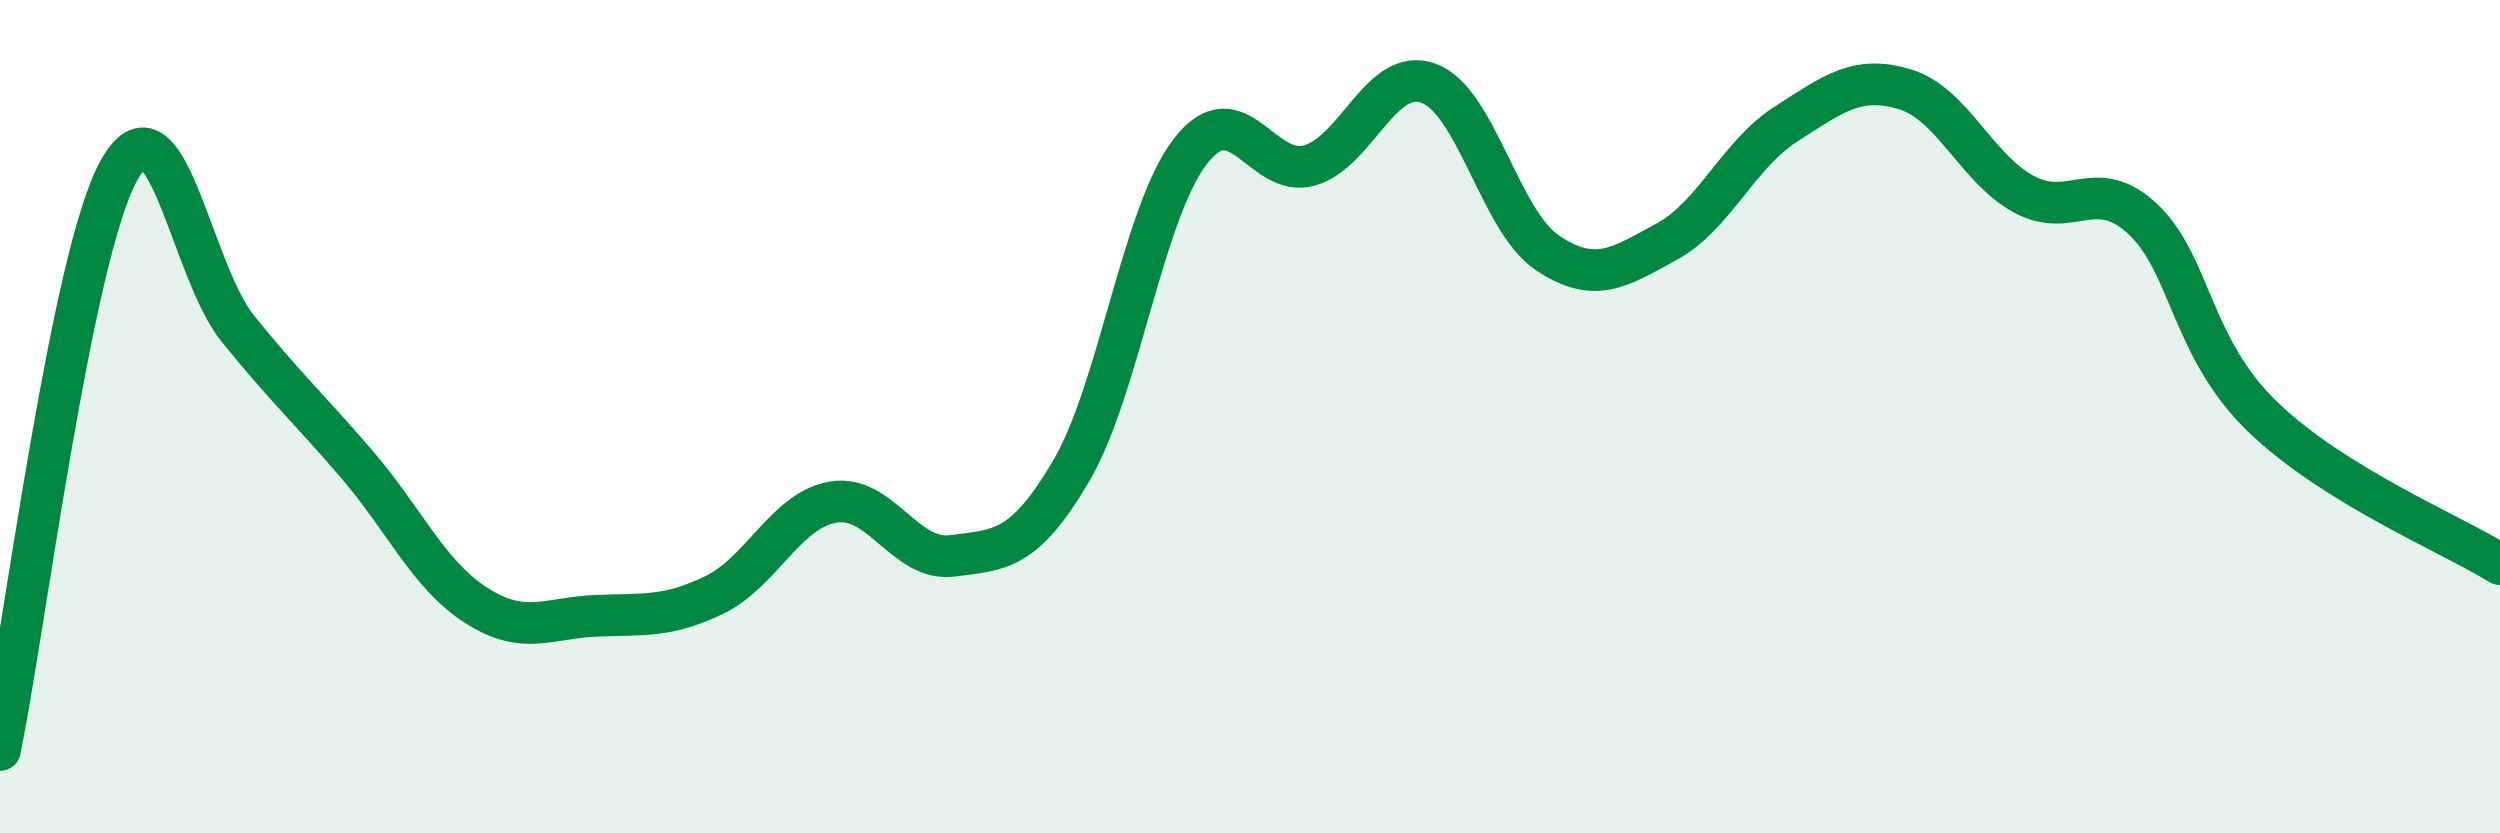
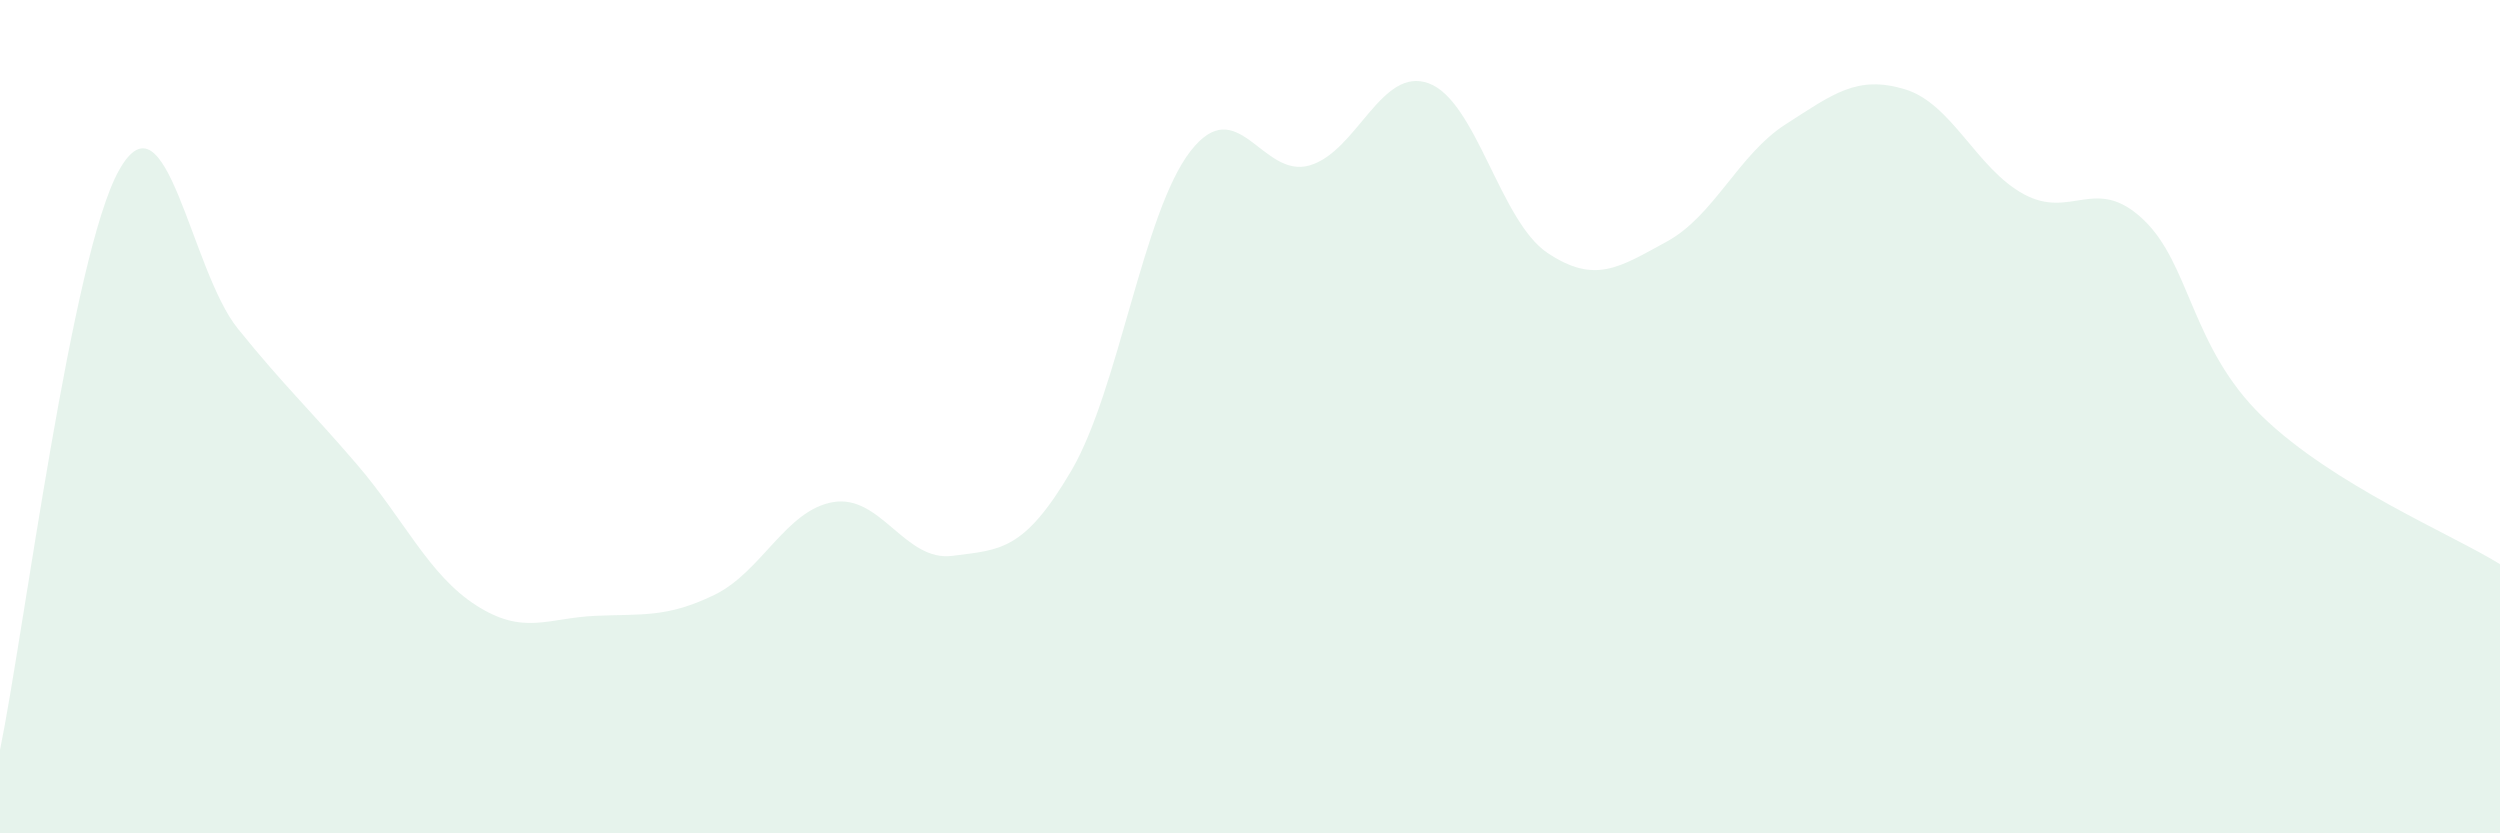
<svg xmlns="http://www.w3.org/2000/svg" width="60" height="20" viewBox="0 0 60 20">
  <path d="M 0,18 C 0.57,15.22 1.72,6.1 2.86,4.08 C 4,2.06 4.57,6.48 5.71,7.89 C 6.85,9.3 7.43,9.82 8.57,11.15 C 9.71,12.48 10.29,13.8 11.43,14.53 C 12.57,15.26 13.15,14.83 14.29,14.78 C 15.43,14.73 16,14.83 17.14,14.28 C 18.28,13.73 18.86,12.24 20,12.05 C 21.14,11.86 21.72,13.49 22.86,13.34 C 24,13.19 24.57,13.24 25.71,11.3 C 26.85,9.36 27.43,5.1 28.57,3.63 C 29.71,2.16 30.29,4.3 31.43,3.97 C 32.57,3.64 33.15,1.58 34.29,2 C 35.43,2.42 36,5.31 37.14,6.07 C 38.28,6.83 38.86,6.42 40,5.8 C 41.14,5.18 41.72,3.71 42.86,2.98 C 44,2.25 44.57,1.8 45.71,2.14 C 46.85,2.48 47.43,4.04 48.57,4.66 C 49.71,5.28 50.29,4.19 51.43,5.26 C 52.57,6.33 52.58,8.33 54.29,9.99 C 56,11.65 58.86,12.83 60,13.54L60 20L0 20Z" fill="#008740" opacity="0.1" stroke-linecap="round" stroke-linejoin="round" />
-   <path d="M 0,18 C 0.57,15.22 1.72,6.1 2.86,4.08 C 4,2.06 4.57,6.48 5.71,7.89 C 6.85,9.3 7.43,9.82 8.57,11.15 C 9.71,12.48 10.29,13.8 11.43,14.53 C 12.57,15.26 13.15,14.83 14.29,14.78 C 15.43,14.73 16,14.83 17.14,14.28 C 18.28,13.73 18.86,12.24 20,12.05 C 21.14,11.86 21.72,13.49 22.86,13.34 C 24,13.19 24.57,13.24 25.71,11.3 C 26.85,9.36 27.43,5.1 28.57,3.63 C 29.71,2.16 30.29,4.3 31.43,3.97 C 32.57,3.64 33.15,1.58 34.29,2 C 35.43,2.42 36,5.31 37.14,6.07 C 38.28,6.83 38.86,6.42 40,5.8 C 41.14,5.18 41.72,3.71 42.86,2.98 C 44,2.25 44.57,1.8 45.71,2.14 C 46.85,2.48 47.43,4.04 48.57,4.66 C 49.71,5.28 50.29,4.19 51.43,5.26 C 52.57,6.33 52.58,8.33 54.29,9.99 C 56,11.65 58.86,12.83 60,13.54" stroke="#008740" stroke-width="1" fill="none" stroke-linecap="round" stroke-linejoin="round" />
</svg>